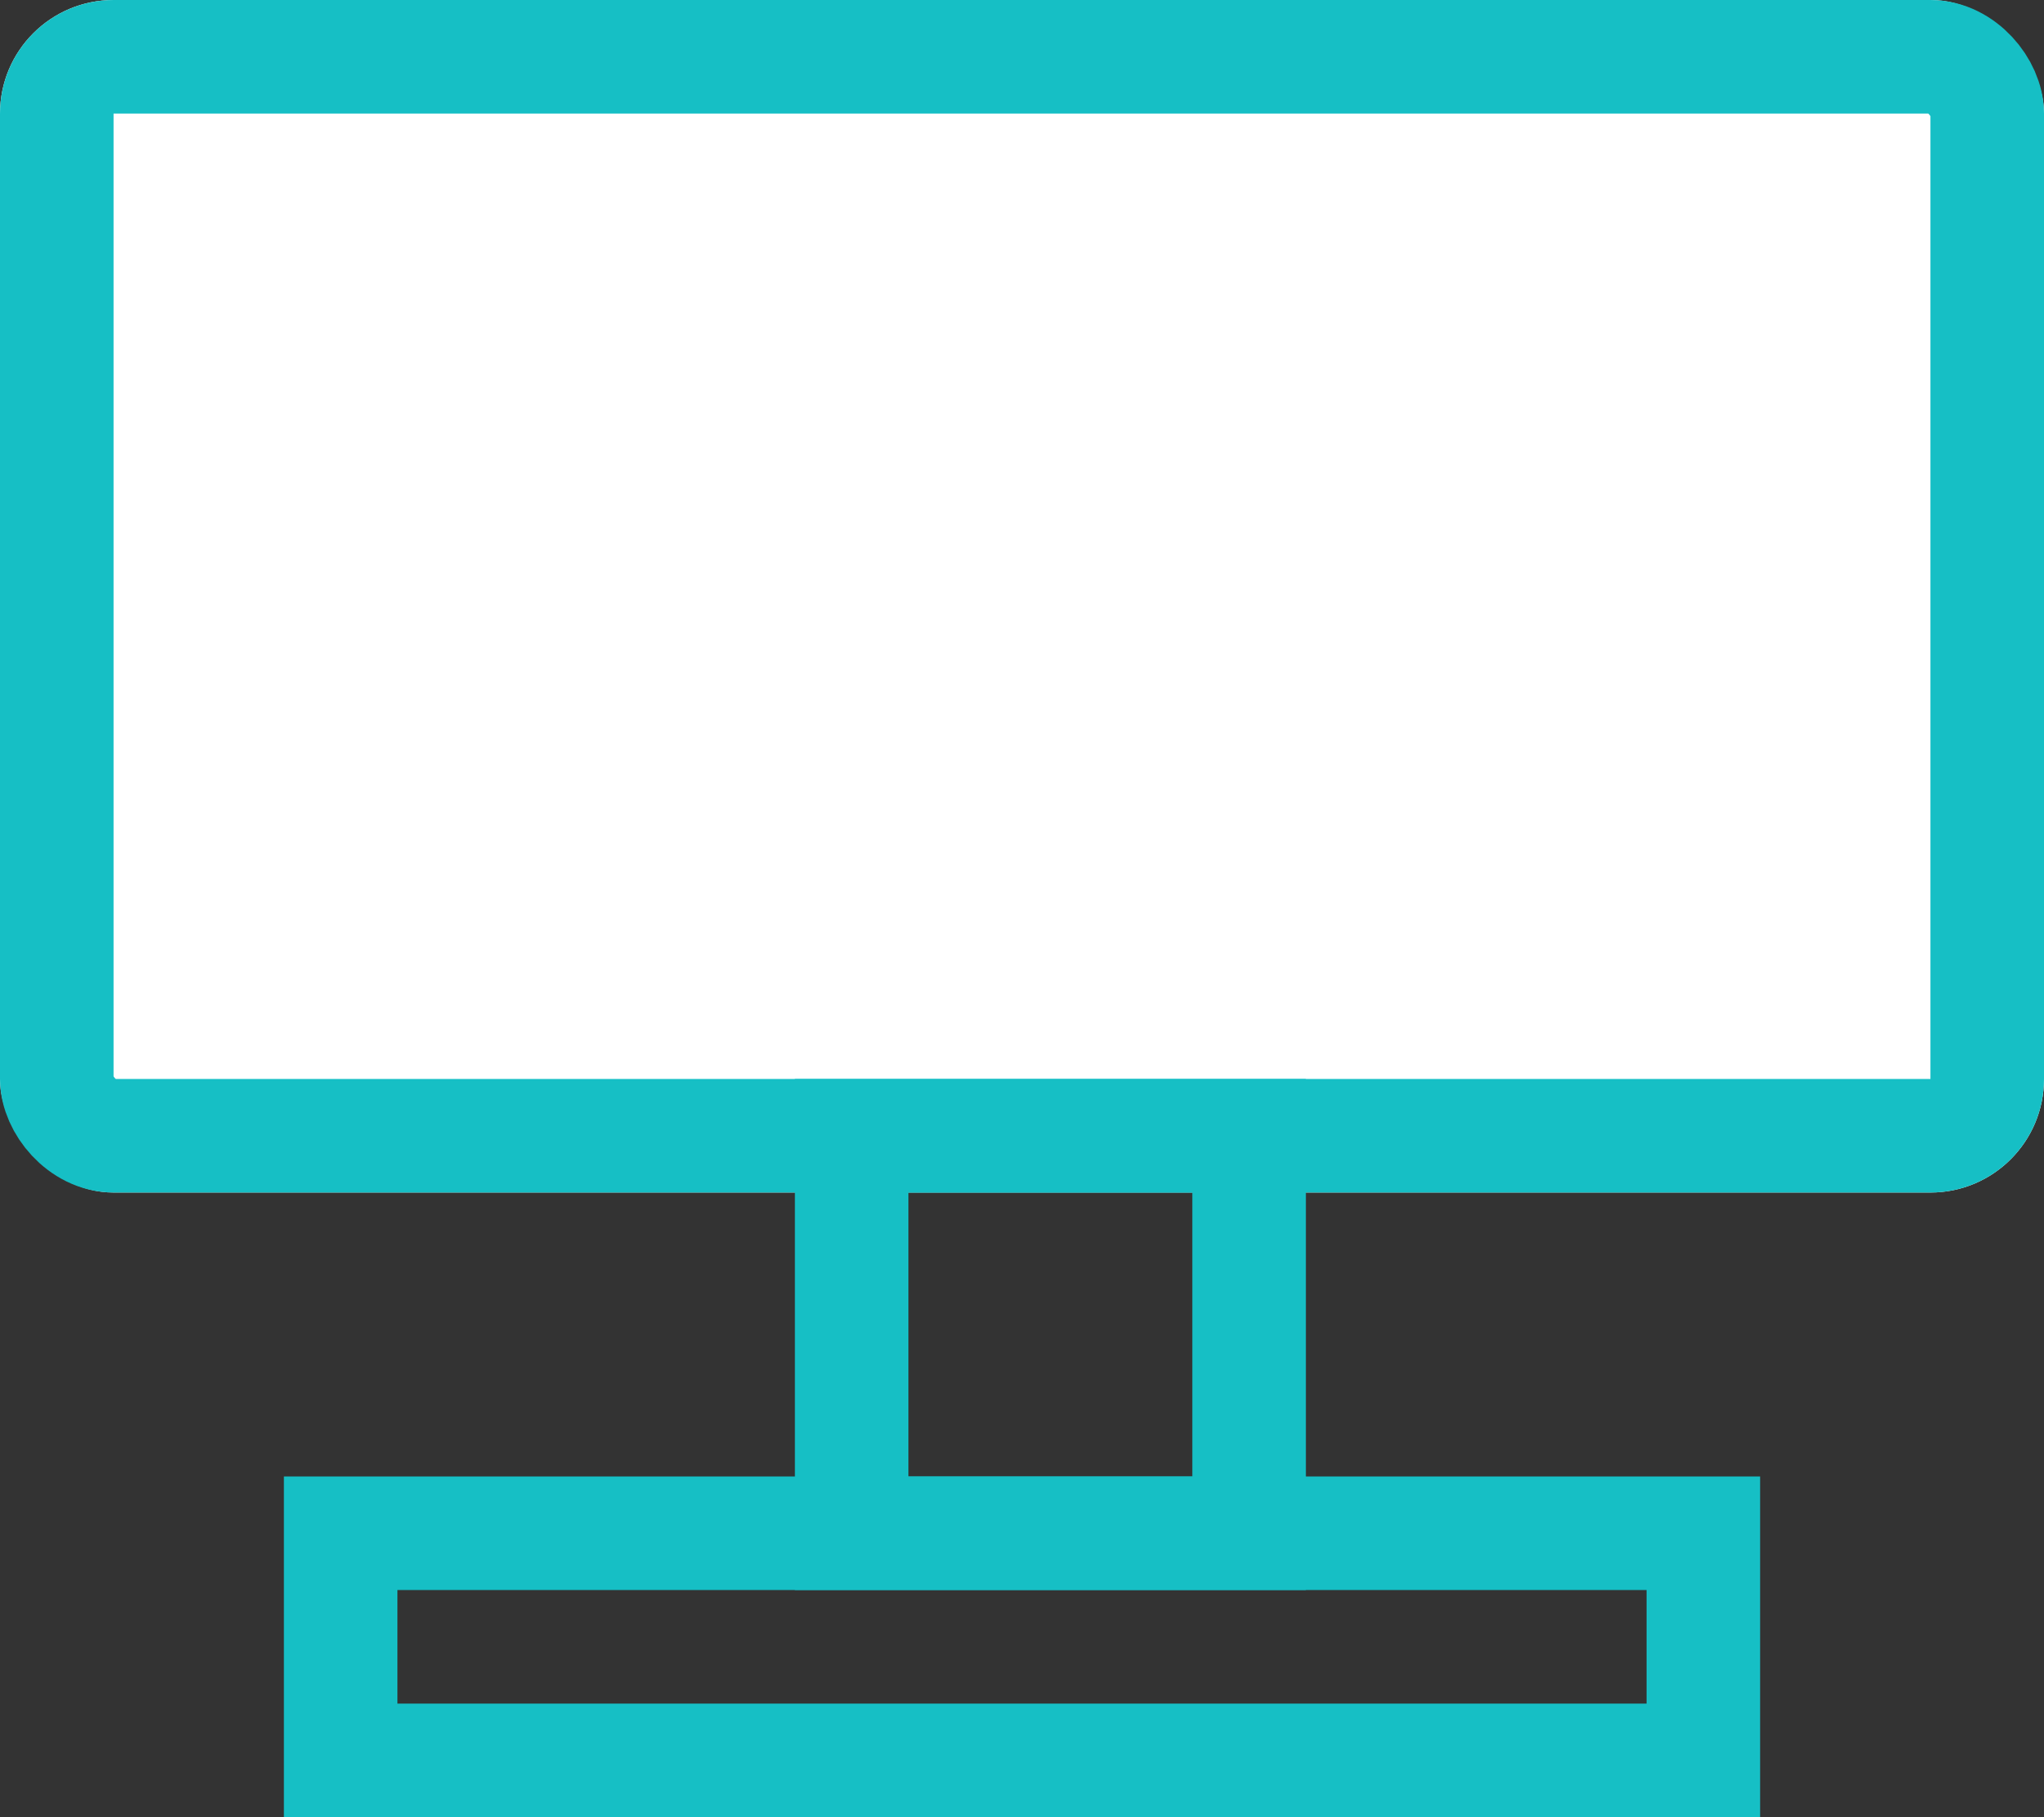
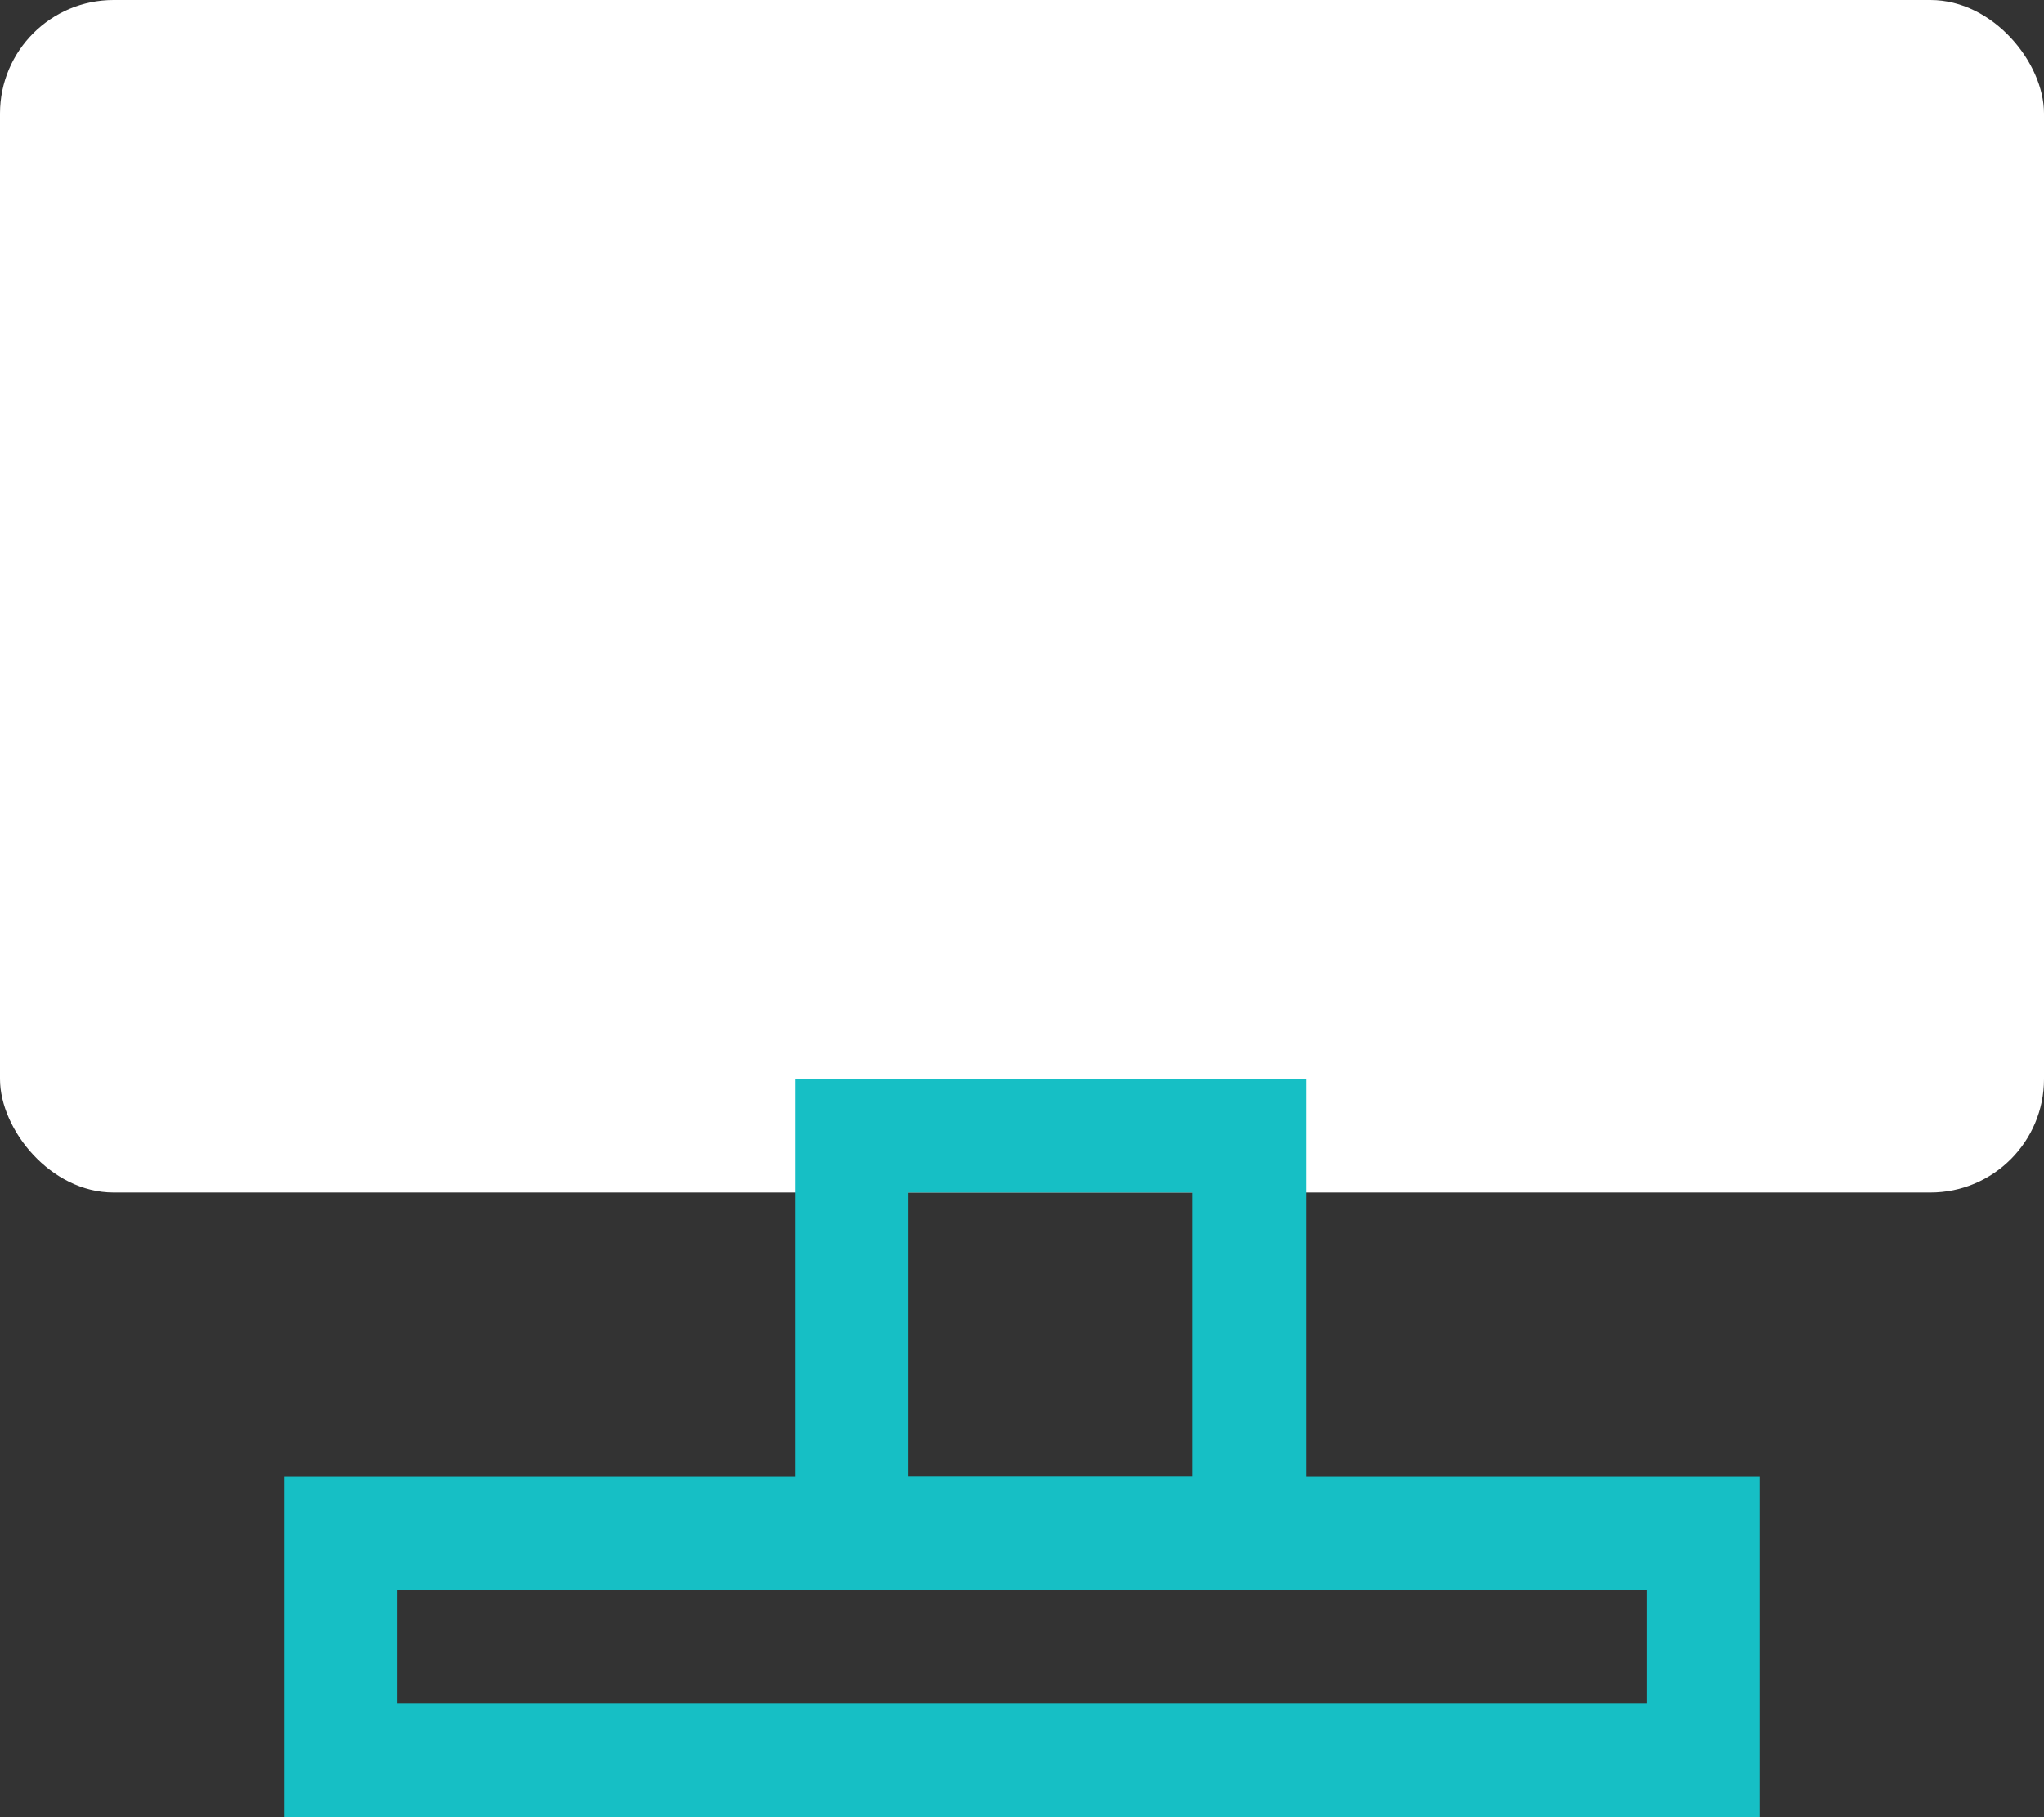
<svg xmlns="http://www.w3.org/2000/svg" width="36" height="32" viewBox="0 0 36 32">
  <rect x="0" y="0" width="36" height="32" fill="#333333" stroke="none" />
  <g id="그룹_454" data-name="그룹 454" transform="translate(-991 -568)">
    <g id="사각형_252" data-name="사각형 252" transform="translate(991 568)" fill="#fff" stroke="#16bfc5" stroke-width="2">
      <rect width="36" height="21" rx="2" stroke="none" />
-       <rect x="1" y="1" width="34" height="19" rx="1" fill="none" />
    </g>
    <g id="사각형_253" data-name="사각형 253" transform="translate(1005 587)" fill="none" stroke="#16bfc5" stroke-width="2">
      <rect width="9" height="9" stroke="none" />
      <rect x="1" y="1" width="7" height="7" fill="none" />
    </g>
    <g id="사각형_254" data-name="사각형 254" transform="translate(996 594)" fill="none" stroke="#16bfc5" stroke-width="2">
      <rect width="26" height="6" stroke="none" />
      <rect x="1" y="1" width="24" height="4" fill="none" />
    </g>
  </g>
</svg>